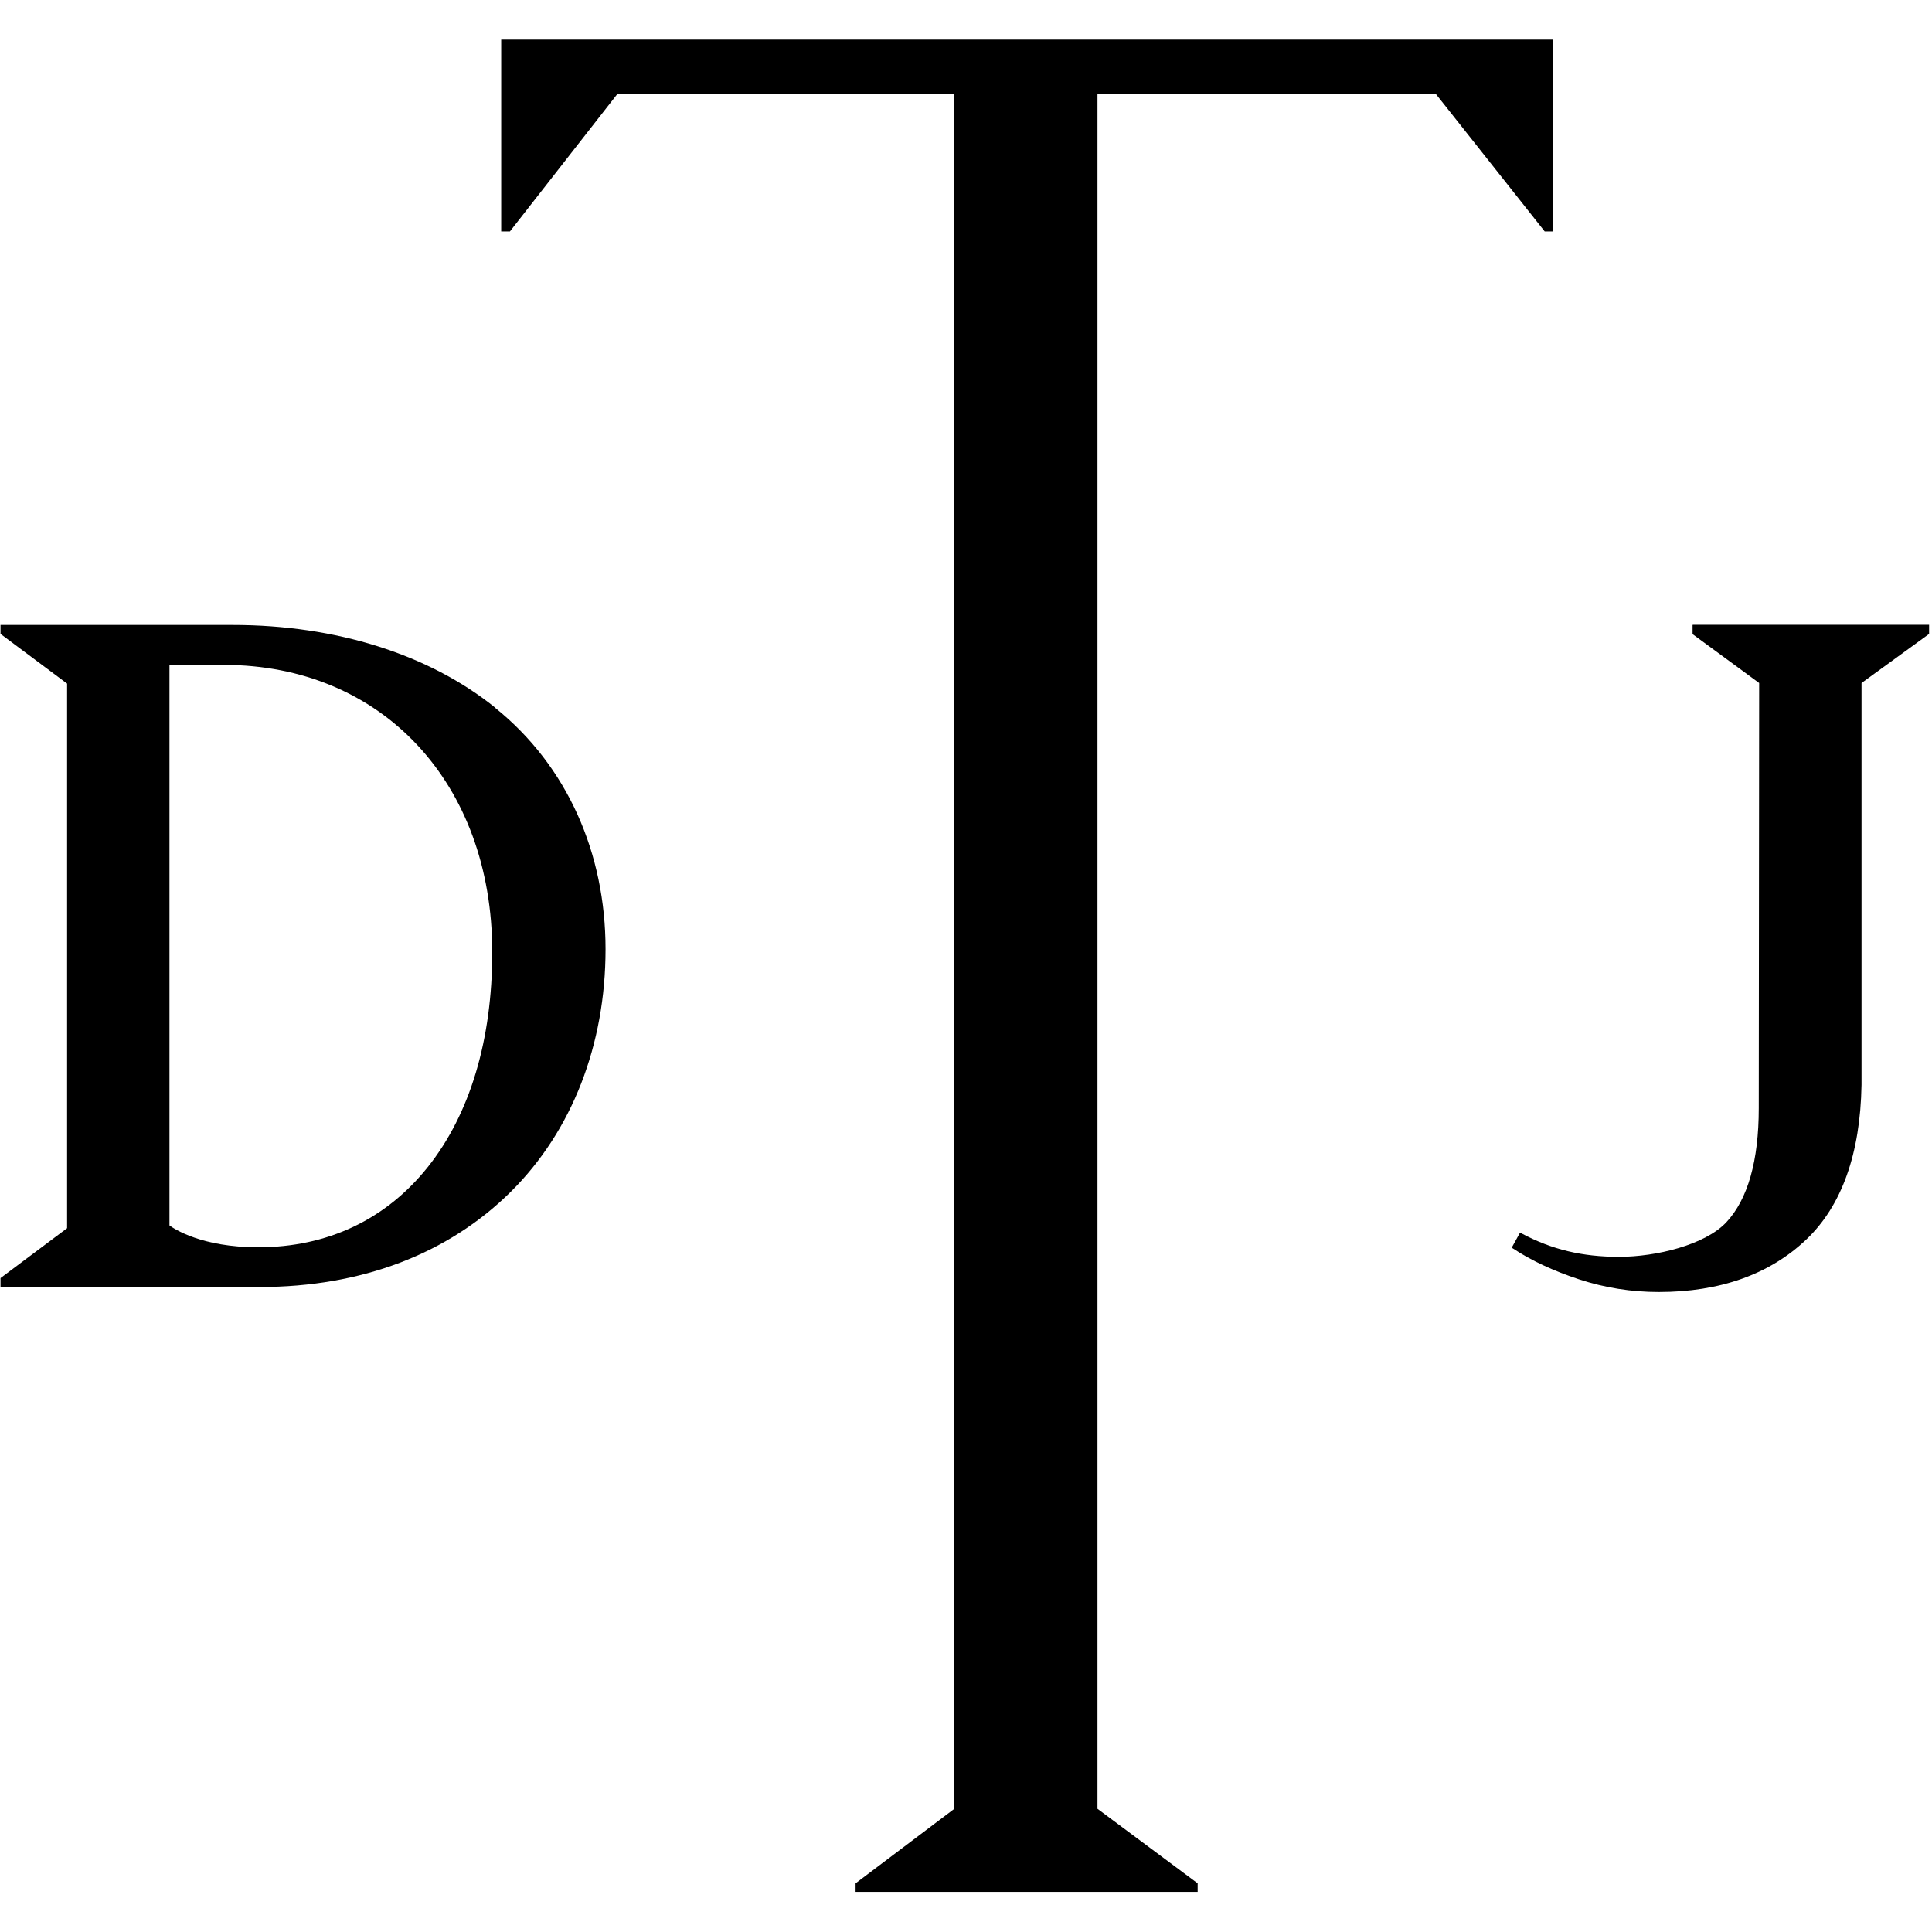
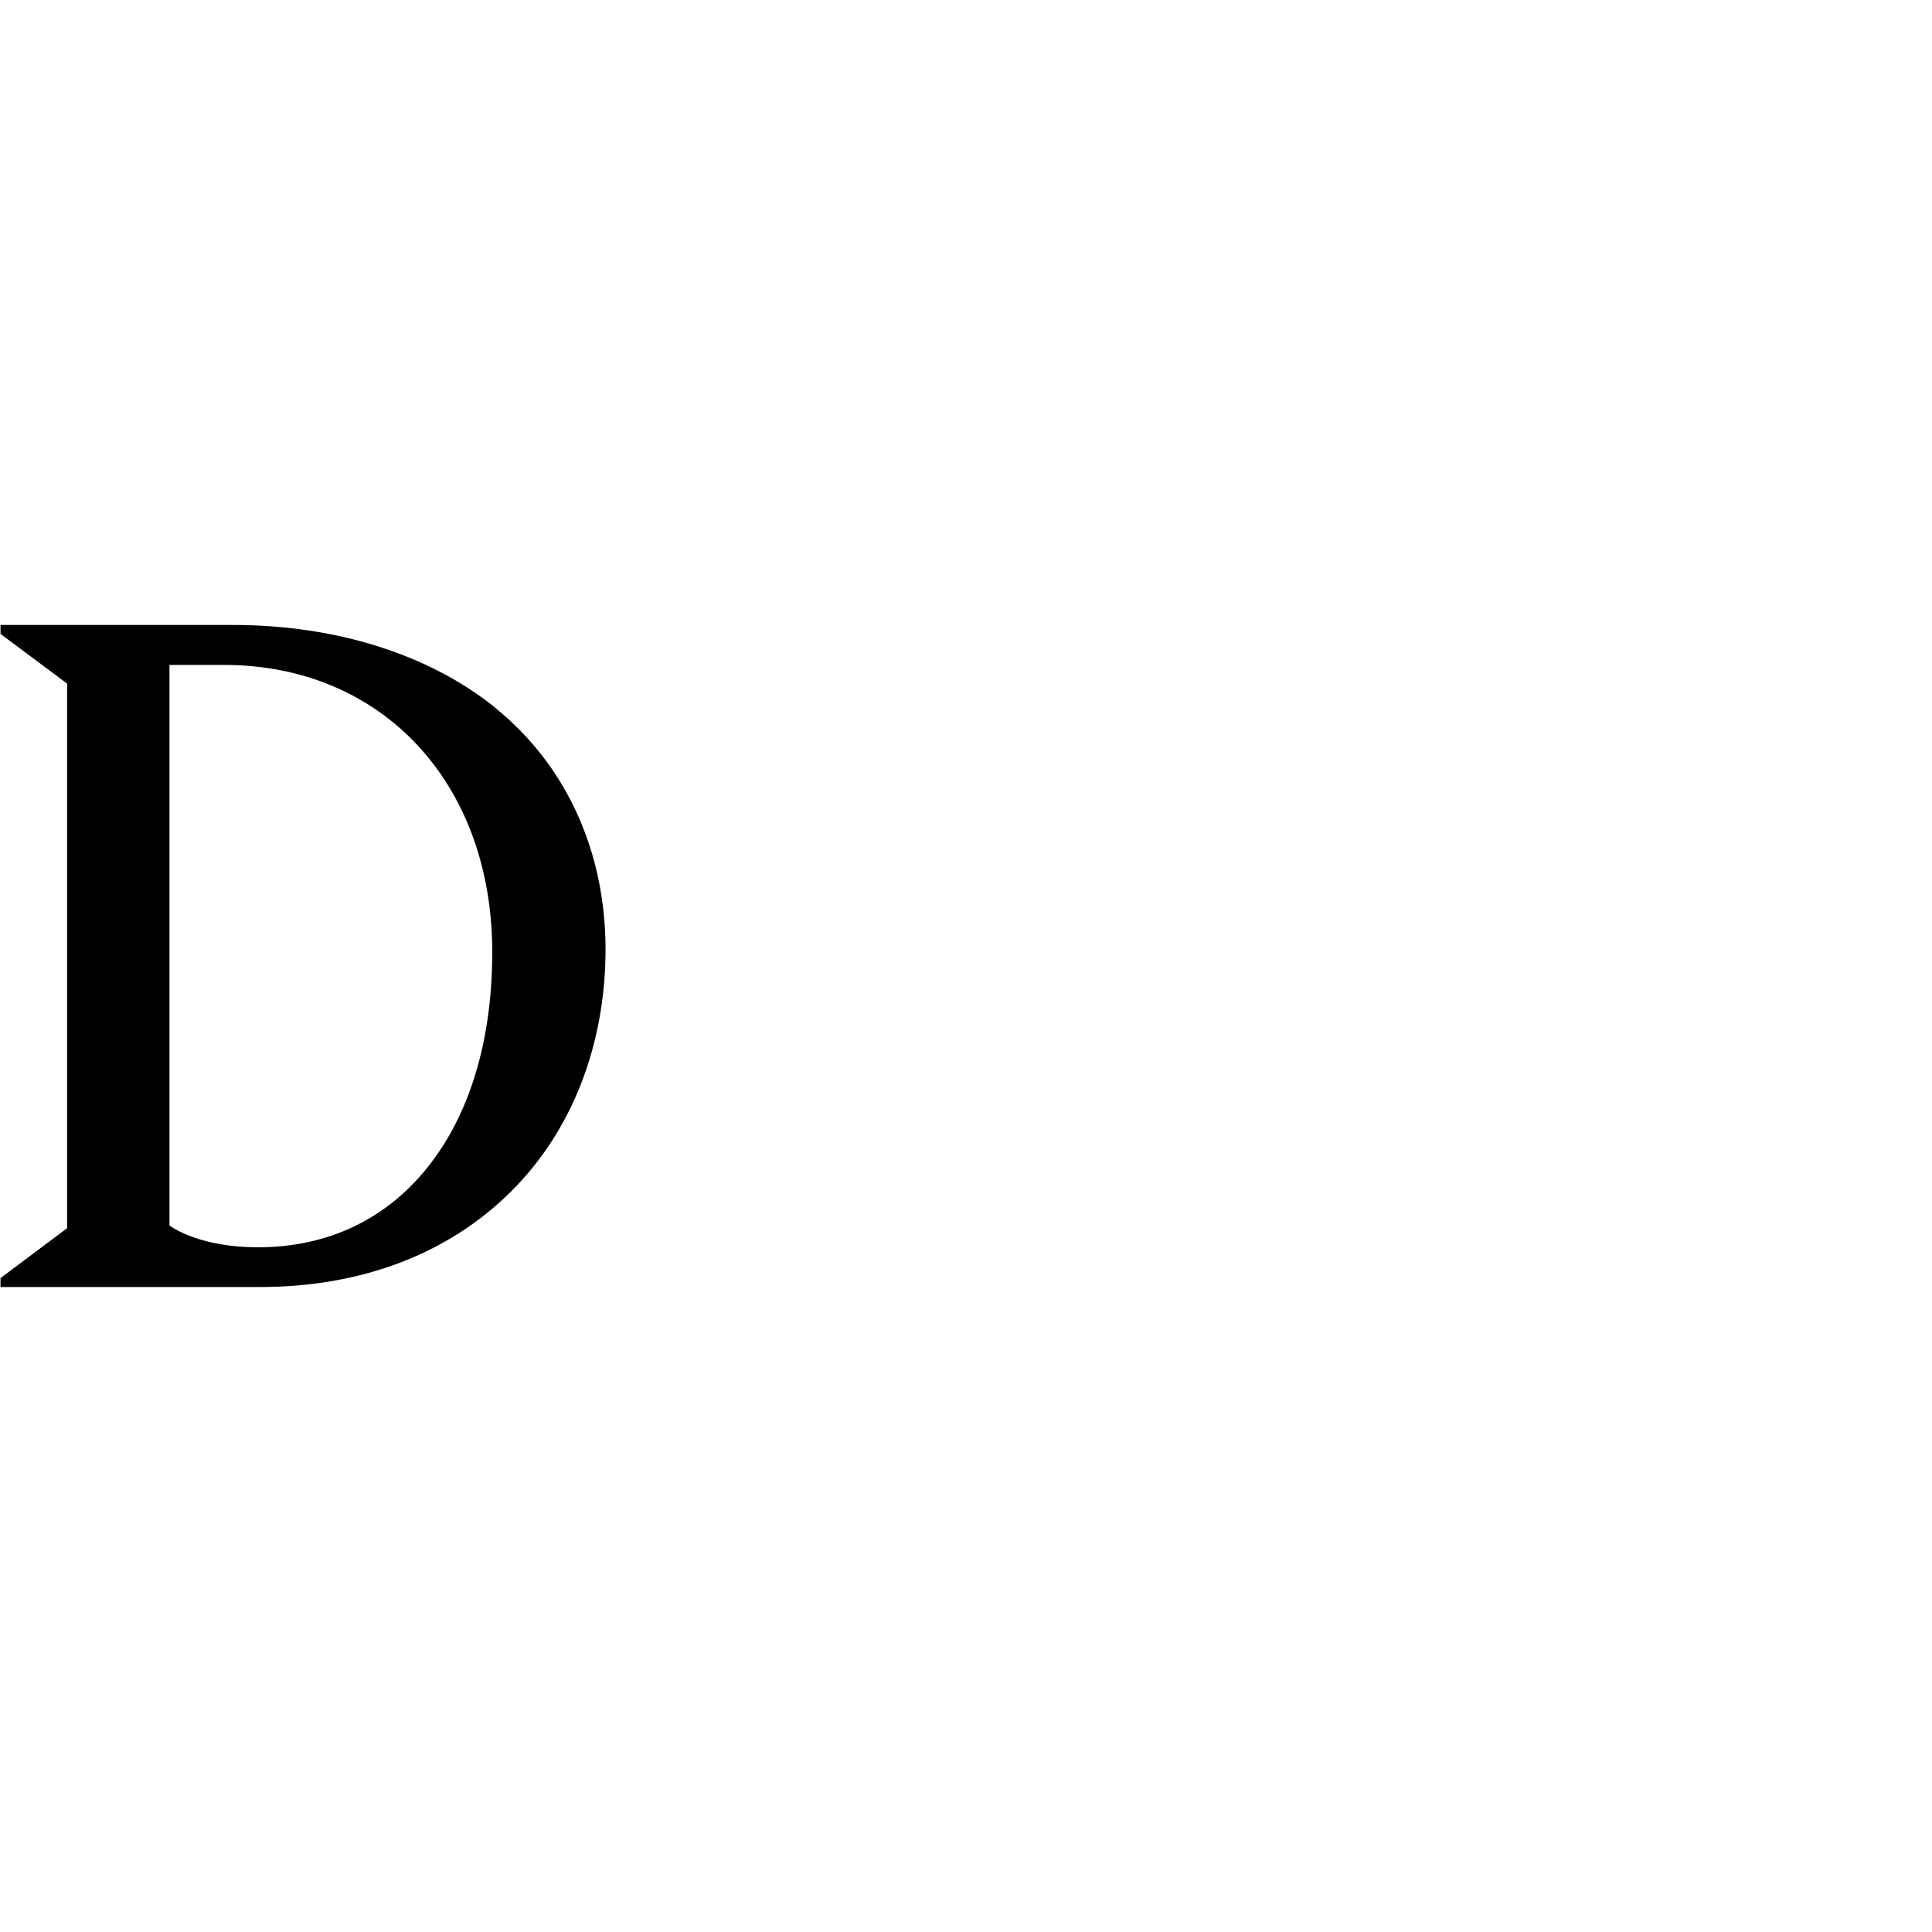
<svg xmlns="http://www.w3.org/2000/svg" version="1.1" width="1000" height="1000">
  <style>
    #light-icon {
      display: inline;
    }
    #dark-icon {
      display: none;
    }

    @media (prefers-color-scheme: dark) {
      #light-icon {
        display: none;
      }
      #dark-icon {
        display: inline;
      }
    }
  </style>
  <g id="light-icon">
    <svg version="1.1" width="1000" height="1000">
      <g>
        <g transform="matrix(3.155,0,0,3.155,0,20.505)">
          <svg version="1.1" width="317" height="304">
            <svg width="317" height="304" viewBox="0 0 317 304" fill="none">
-               <path d="M235.58 8.935L253.417 31.467H254.819V0H82.224V31.467H83.658L101.267 8.935H156.57V290.245L140.364 302.474V303.876H196.483V302.474L180.048 290.245V8.935H235.58Z" fill="black" />
              <path d="M81.278 109.627C70.42 100.855 55.127 96.029 38.203 96.029H0.084V97.497L11.008 105.649V194.995L0.214 203.082L0.084 203.18V204.647H42.605C59.268 204.647 73.518 199.234 83.822 188.995C93.832 179.05 99.343 164.93 99.343 149.213C99.343 133.496 93.082 119.181 81.278 109.66V109.627ZM80.757 149.702C80.757 164.083 77.105 176.278 70.192 184.952C63.311 193.593 53.692 198.126 42.344 198.126C33.084 198.126 28.551 195.093 27.801 194.539V102.584H36.736C62.659 102.584 80.757 121.953 80.757 149.702Z" fill="black" />
-               <path d="M277.678 96.031V97.531L288.602 105.552L288.537 175.301C288.537 183.942 286.743 190.236 283.222 194.018C279.733 197.736 271.711 199.692 265.613 199.692C259.516 199.692 254.592 198.486 249.668 195.877L249.374 195.714L248.005 198.192L248.266 198.355C251.168 200.279 254.787 201.975 259.026 203.377C263.266 204.779 267.668 205.464 272.135 205.464C282.178 205.464 290.33 202.562 296.33 196.855C302.134 191.344 305.2 182.801 305.395 171.486V105.552L316.352 97.596L316.482 97.498V95.998H277.744L277.678 96.031Z" fill="black" />
            </svg>
          </svg>
        </g>
      </g>
    </svg>
  </g>
  <g id="dark-icon">
    <svg version="1.1" width="1000" height="1000">
      <g>
        <g transform="matrix(3.155,0,0,3.155,0,20.505)">
          <svg version="1.1" width="317" height="304">
            <svg width="317" height="304" viewBox="0 0 317 304" fill="none">
-               <path d="M235.496 8.935L253.333 31.467H254.735V0H82.14V31.467H83.574L101.183 8.935H156.486V290.245L140.28 302.474V303.876H196.399V302.474L179.964 290.245V8.935H235.496Z" fill="white" />
              <path d="M81.194 109.627C70.336 100.855 55.043 96.029 38.119 96.029H0V97.497L10.924 105.649V194.995L0.13 203.082L0 203.18V204.647H42.521C59.184 204.647 73.434 199.234 83.738 188.995C93.749 179.05 99.259 164.93 99.259 149.213C99.259 133.496 92.999 119.181 81.194 109.66V109.627ZM80.673 149.702C80.673 164.083 77.02 176.278 70.108 184.952C63.227 193.593 53.608 198.126 42.26 198.126C32.999 198.126 28.467 195.093 27.717 194.539V102.584H36.652C62.575 102.584 80.673 121.953 80.673 149.702Z" fill="white" />
              <path d="M277.594 96.031V97.531L288.518 105.552L288.453 175.301C288.453 183.942 286.659 190.236 283.138 194.018C279.649 197.736 271.627 199.692 265.529 199.692C259.432 199.692 254.508 198.486 249.584 195.877L249.29 195.714L247.921 198.192L248.182 198.355C251.084 200.279 254.703 201.975 258.942 203.377C263.182 204.779 267.584 205.464 272.051 205.464C282.094 205.464 290.246 202.562 296.246 196.855C302.05 191.344 305.116 182.801 305.311 171.486V105.552L316.268 97.596L316.398 97.498V95.998H277.66L277.594 96.031Z" fill="white" />
            </svg>
          </svg>
        </g>
      </g>
    </svg>
  </g>
</svg>